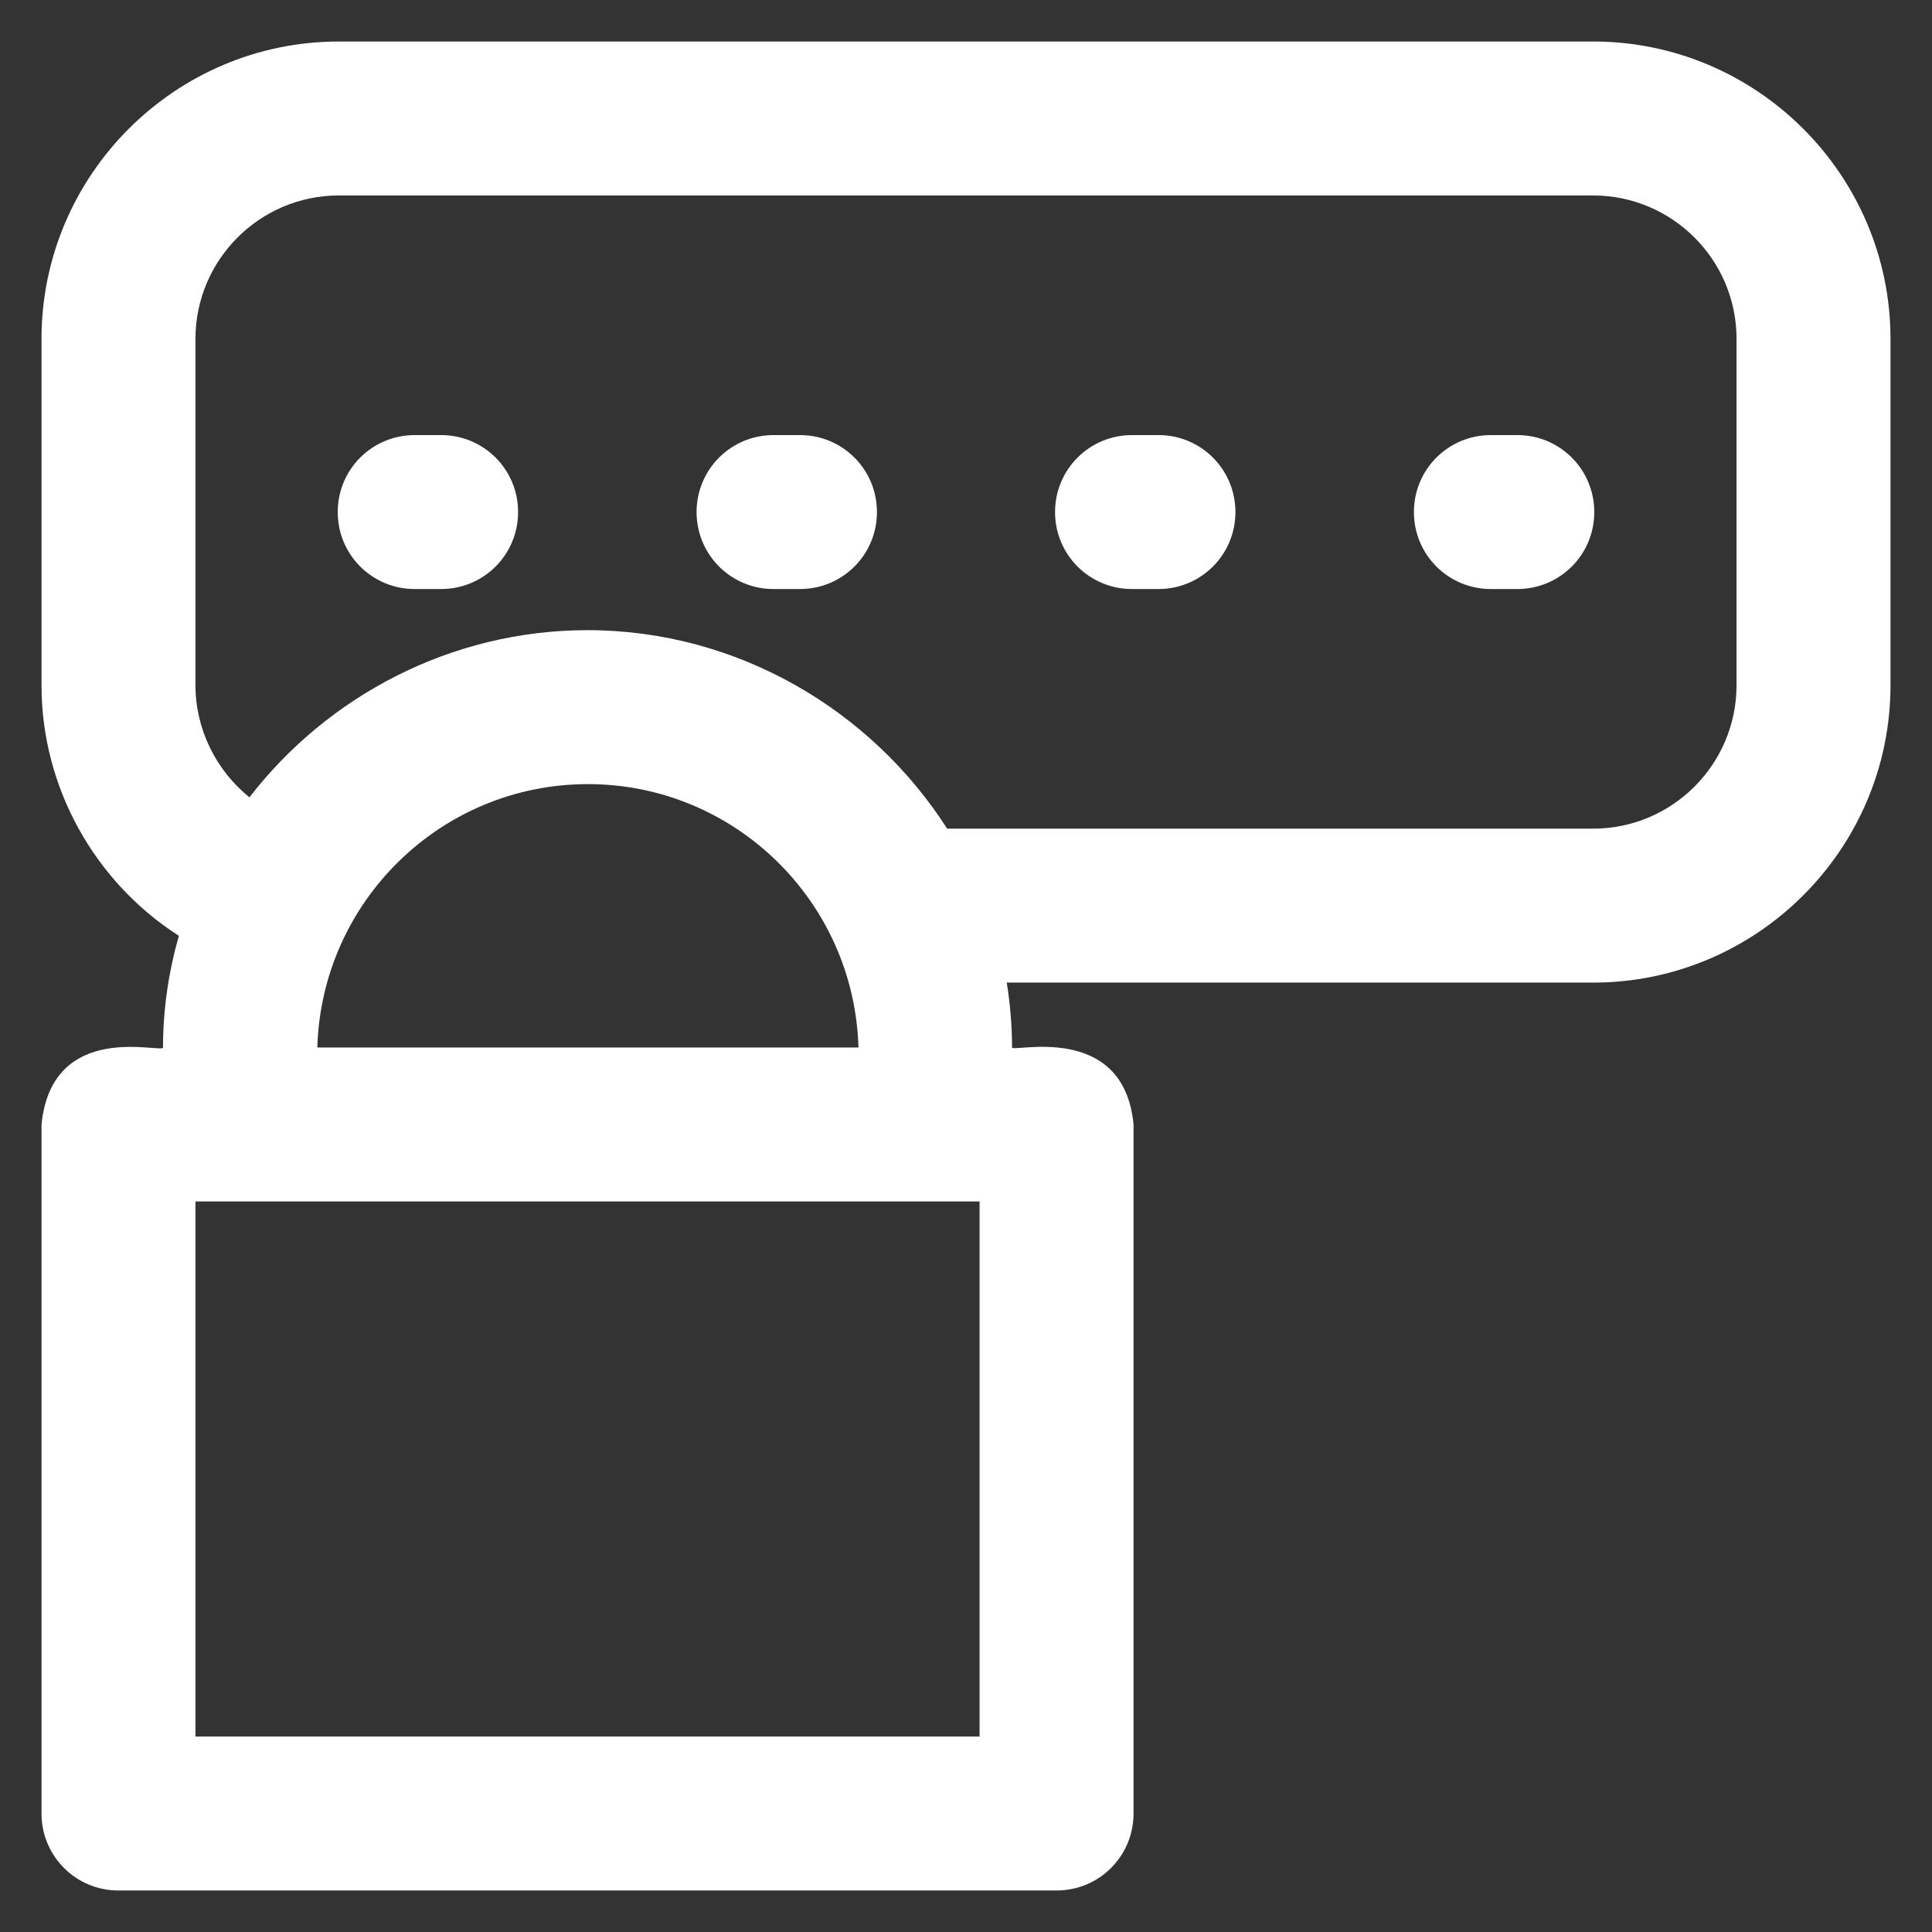
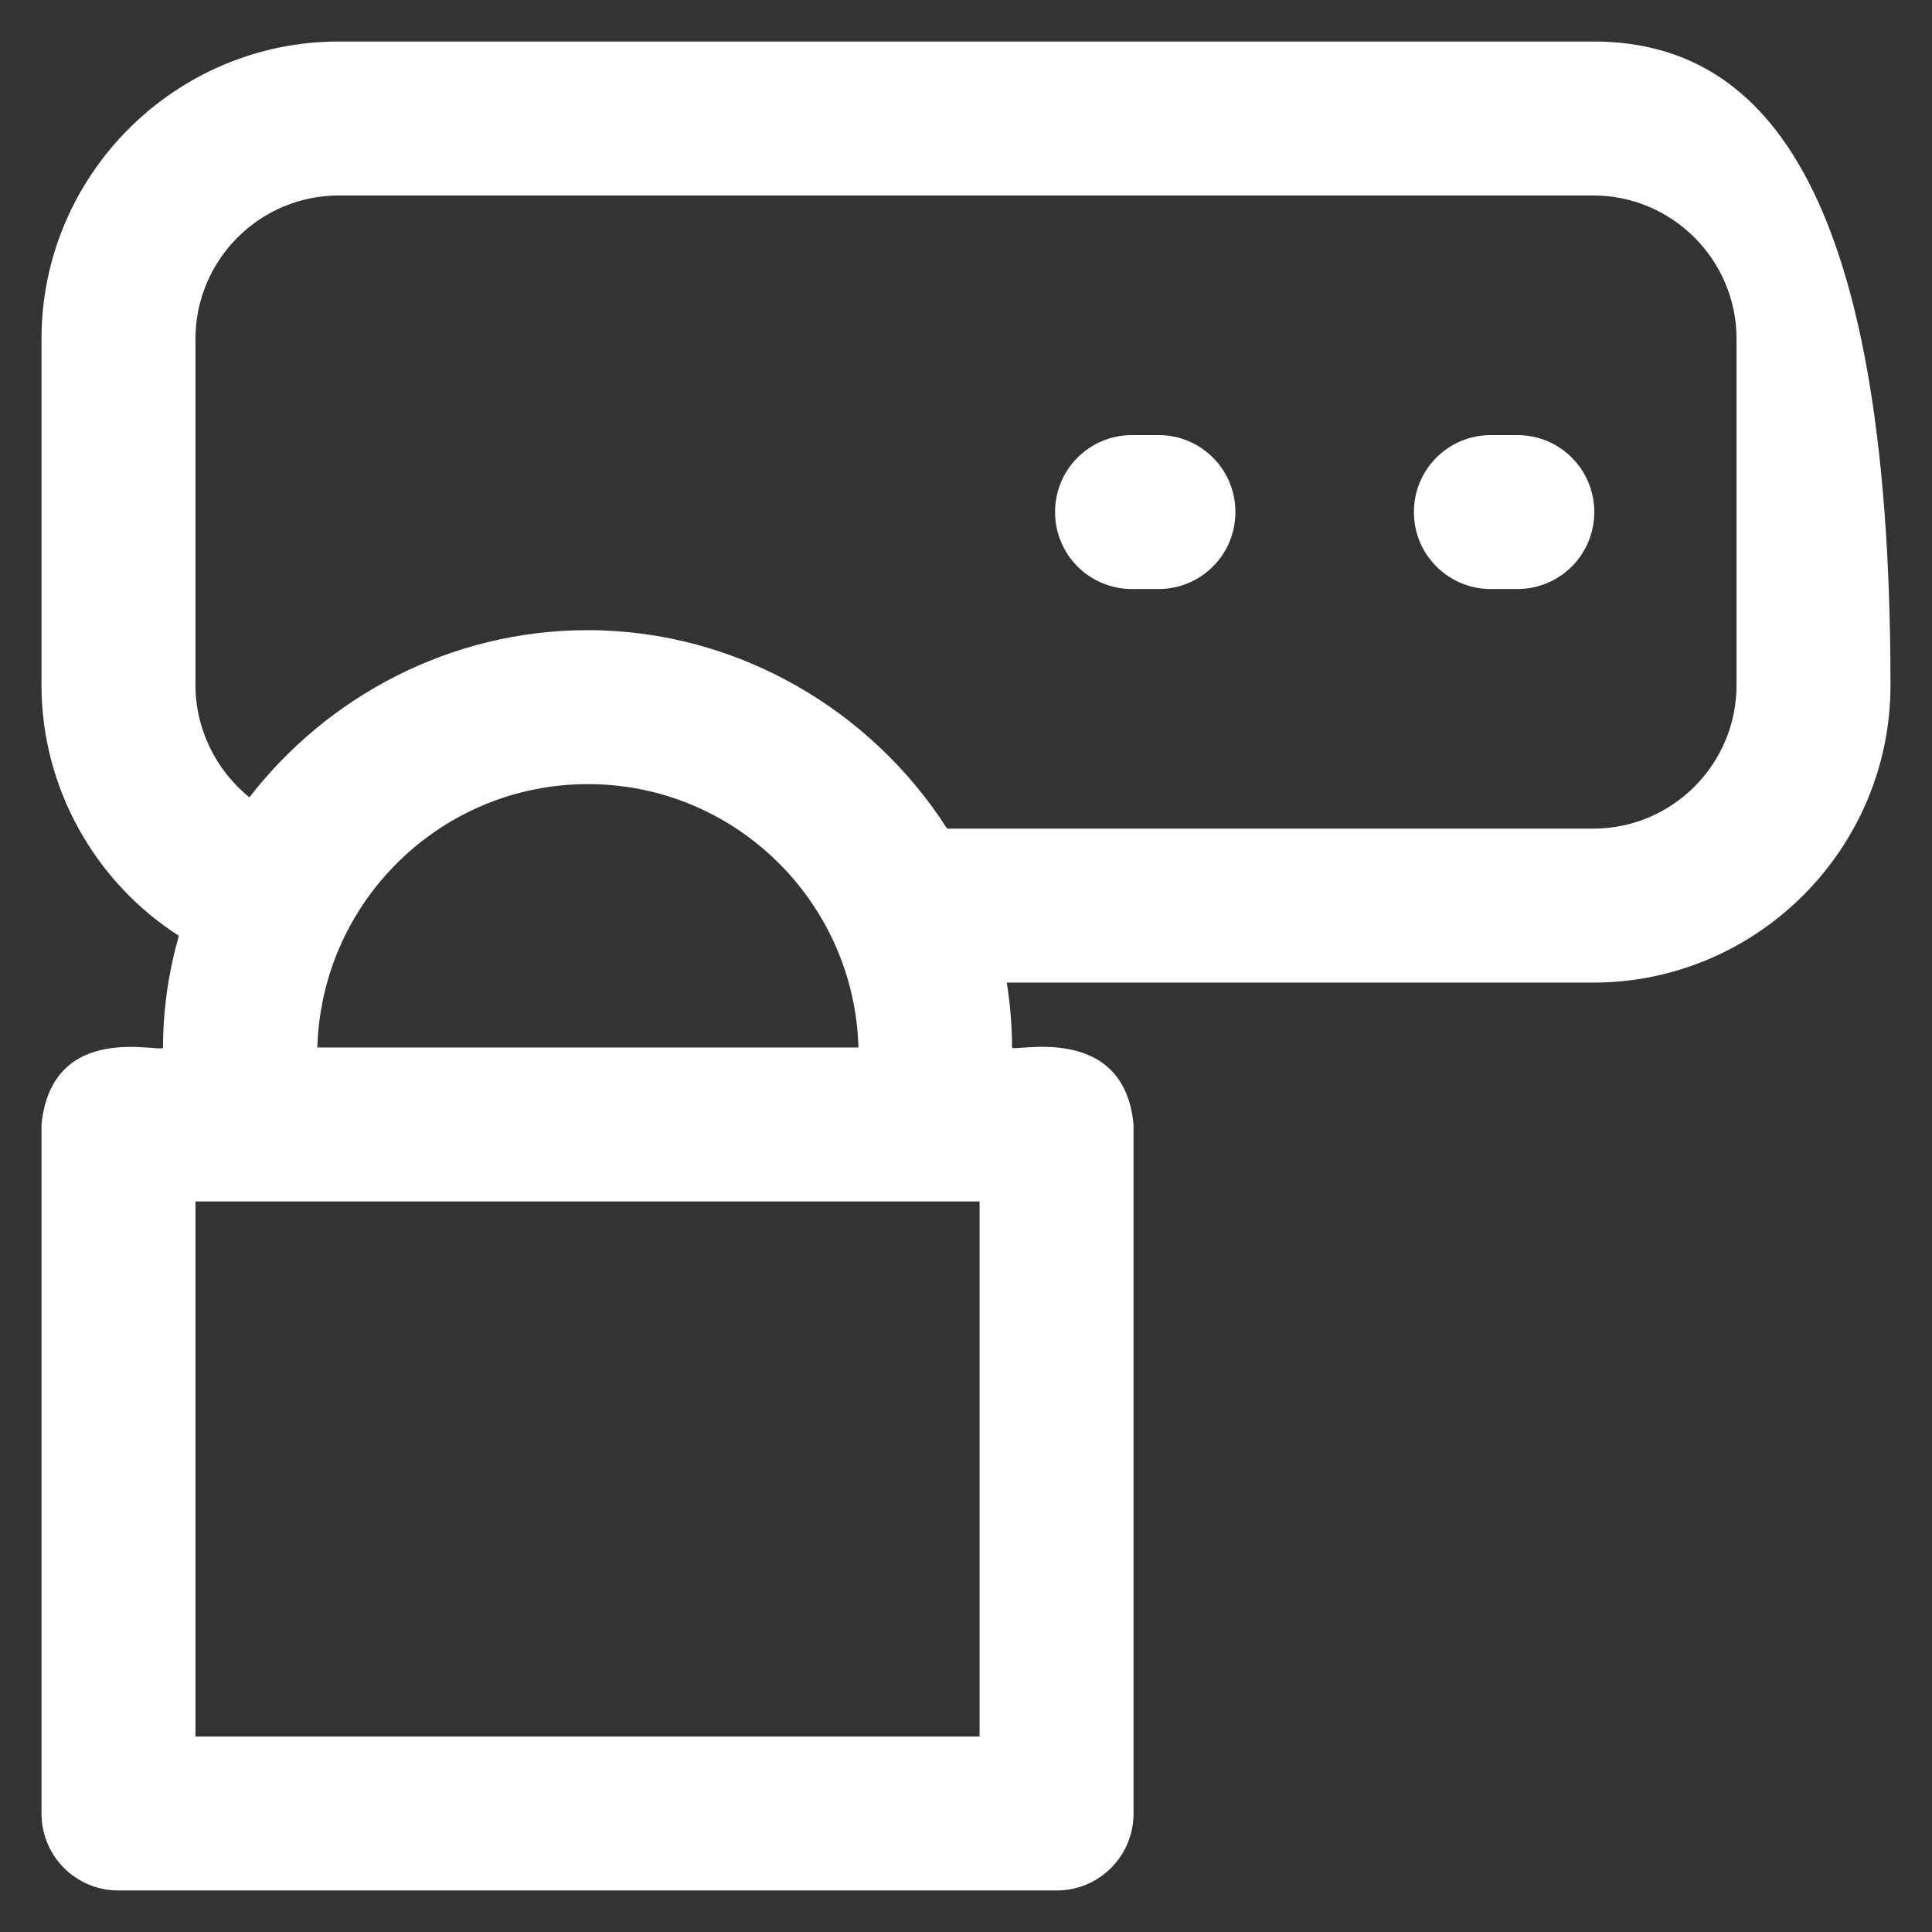
<svg xmlns="http://www.w3.org/2000/svg" version="1.1" viewBox="0 0 512 512" enable-background="new 0 0 512 512" width="512px" height="512px">
  <rect x="0" y="0" width="512" height="512" fill="#333333" stroke="none" />
  <g>
    <g>
-       <path d="M422.2,11H89.8C46.4,11,11,46.4,11,89.8v91.8c0,27.1,14.1,52.1,36.4,66.4c-2.7,9.5-4.2,19.4-4.2,29.6    c0,1.7-29.4-7.5-32.2,20.4v182.6c0,11.3,9.1,20.4,20.4,20.4h248.6c11.3,0,20.4-9.1,20.4-20.4V298c-2.6-27.4-32.2-19-32.2-20.4    c0-5.8-0.5-11.6-1.4-17.2h155.4c43.4,0,78.8-35.4,78.8-78.8V89.8C501,46.4,465.6,11,422.2,11z M259.6,460.2H51.8V318.4h207.8    V460.2z M84.1,277.6c1.1-38.7,32.8-69.8,71.7-69.8c38.9,0,70.6,31.1,71.7,69.8H84.1z M460.2,181.6c0,20.9-17,38-38,38H251    C231,188.3,195.5,167,155.7,167c-36.2,0-68.9,17.5-89.6,44.3c-8.8-7.1-14.3-18-14.3-29.7V89.8c0-20.9,17-38,38-38h332.4    c20.9,0,38,17,38,38V181.6z" fill="#FFFFFF" />
-       <path d="m116.9,115.3h-7c-11.3,0-20.4,9.1-20.4,20.4s9.1,20.4 20.4,20.4h7c11.3,0 20.4-9.1 20.4-20.4s-9.1-20.4-20.4-20.4z" fill="#FFFFFF" />
-       <path d="m212,115.3h-7c-11.3,0-20.4,9.1-20.4,20.4s9.1,20.4 20.4,20.4h7c11.3,0 20.4-9.1 20.4-20.4s-9.1-20.4-20.4-20.4z" fill="#FFFFFF" />
+       <path d="M422.2,11H89.8C46.4,11,11,46.4,11,89.8v91.8c0,27.1,14.1,52.1,36.4,66.4c-2.7,9.5-4.2,19.4-4.2,29.6    c0,1.7-29.4-7.5-32.2,20.4v182.6c0,11.3,9.1,20.4,20.4,20.4h248.6c11.3,0,20.4-9.1,20.4-20.4V298c-2.6-27.4-32.2-19-32.2-20.4    c0-5.8-0.5-11.6-1.4-17.2h155.4c43.4,0,78.8-35.4,78.8-78.8C501,46.4,465.6,11,422.2,11z M259.6,460.2H51.8V318.4h207.8    V460.2z M84.1,277.6c1.1-38.7,32.8-69.8,71.7-69.8c38.9,0,70.6,31.1,71.7,69.8H84.1z M460.2,181.6c0,20.9-17,38-38,38H251    C231,188.3,195.5,167,155.7,167c-36.2,0-68.9,17.5-89.6,44.3c-8.8-7.1-14.3-18-14.3-29.7V89.8c0-20.9,17-38,38-38h332.4    c20.9,0,38,17,38,38V181.6z" fill="#FFFFFF" />
      <path d="m307,115.3h-7c-11.3,0-20.4,9.1-20.4,20.4s9.1,20.4 20.4,20.4h7c11.3,0 20.4-9.1 20.4-20.4s-9.1-20.4-20.4-20.4z" fill="#FFFFFF" />
      <path d="m402.1,115.3h-7c-11.3,0-20.4,9.1-20.4,20.4s9.1,20.4 20.4,20.4h7c11.3,0 20.4-9.1 20.4-20.4s-9.1-20.4-20.4-20.4z" fill="#FFFFFF" />
    </g>
  </g>
</svg>